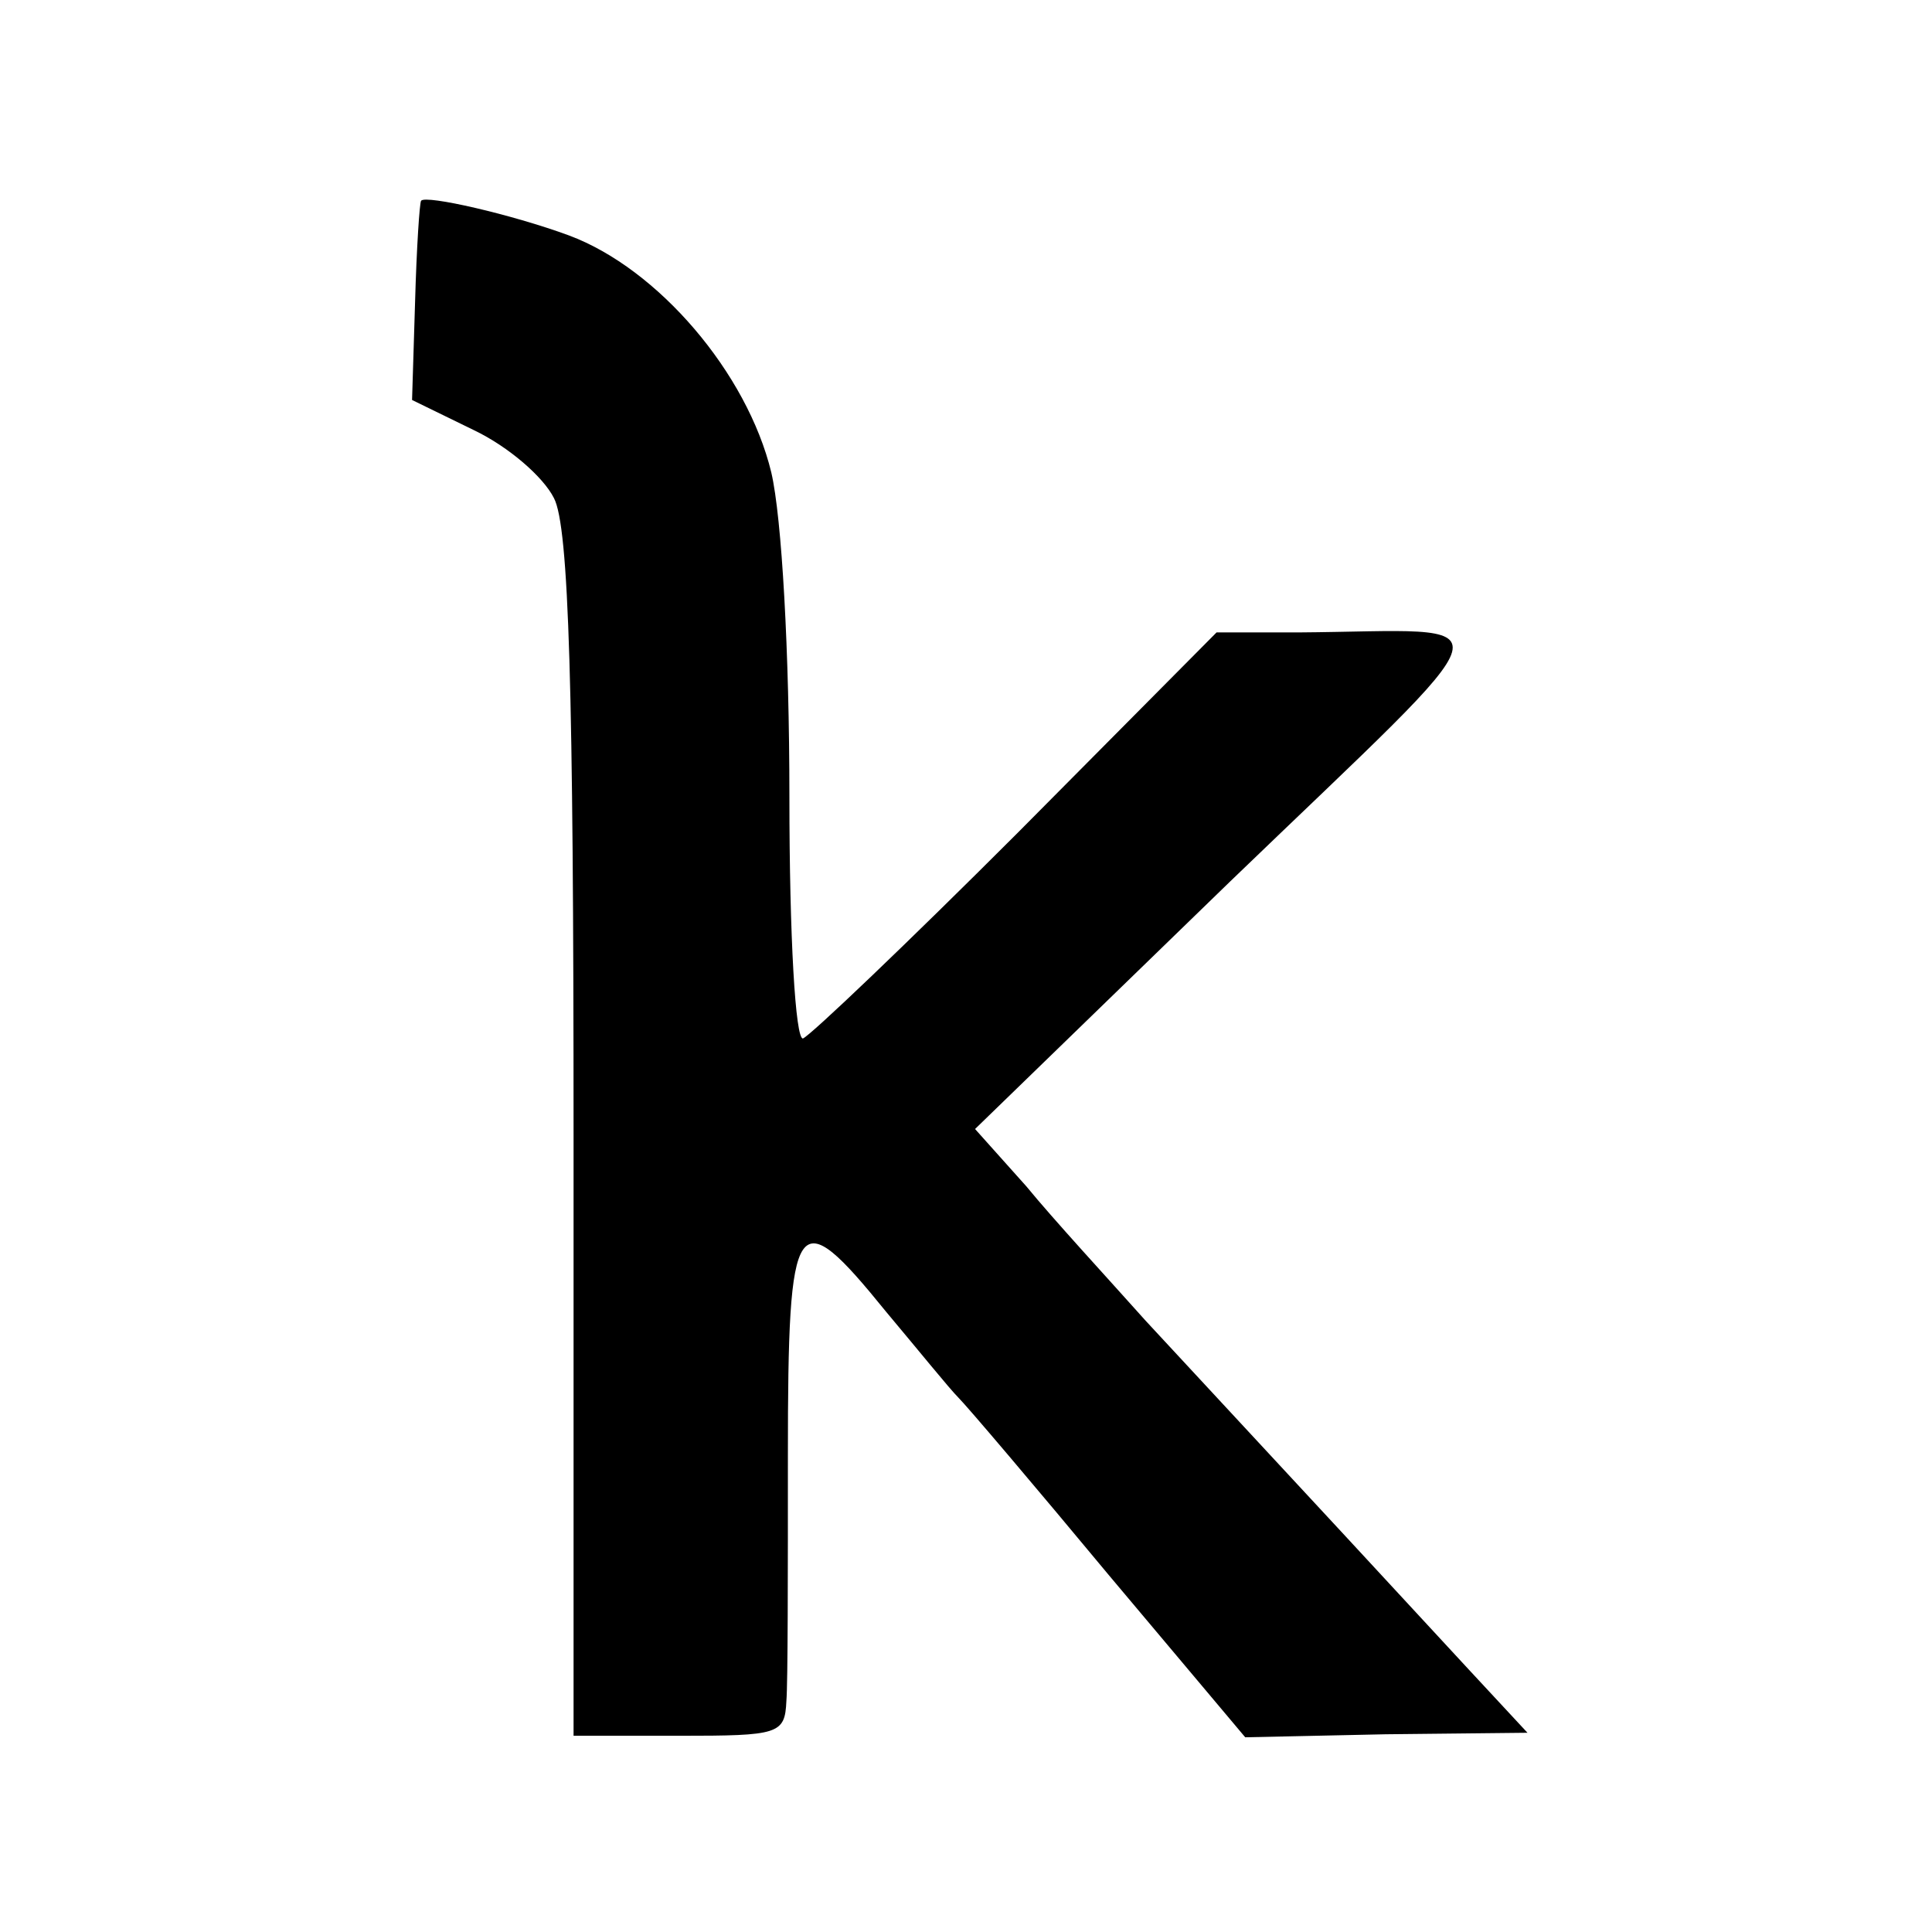
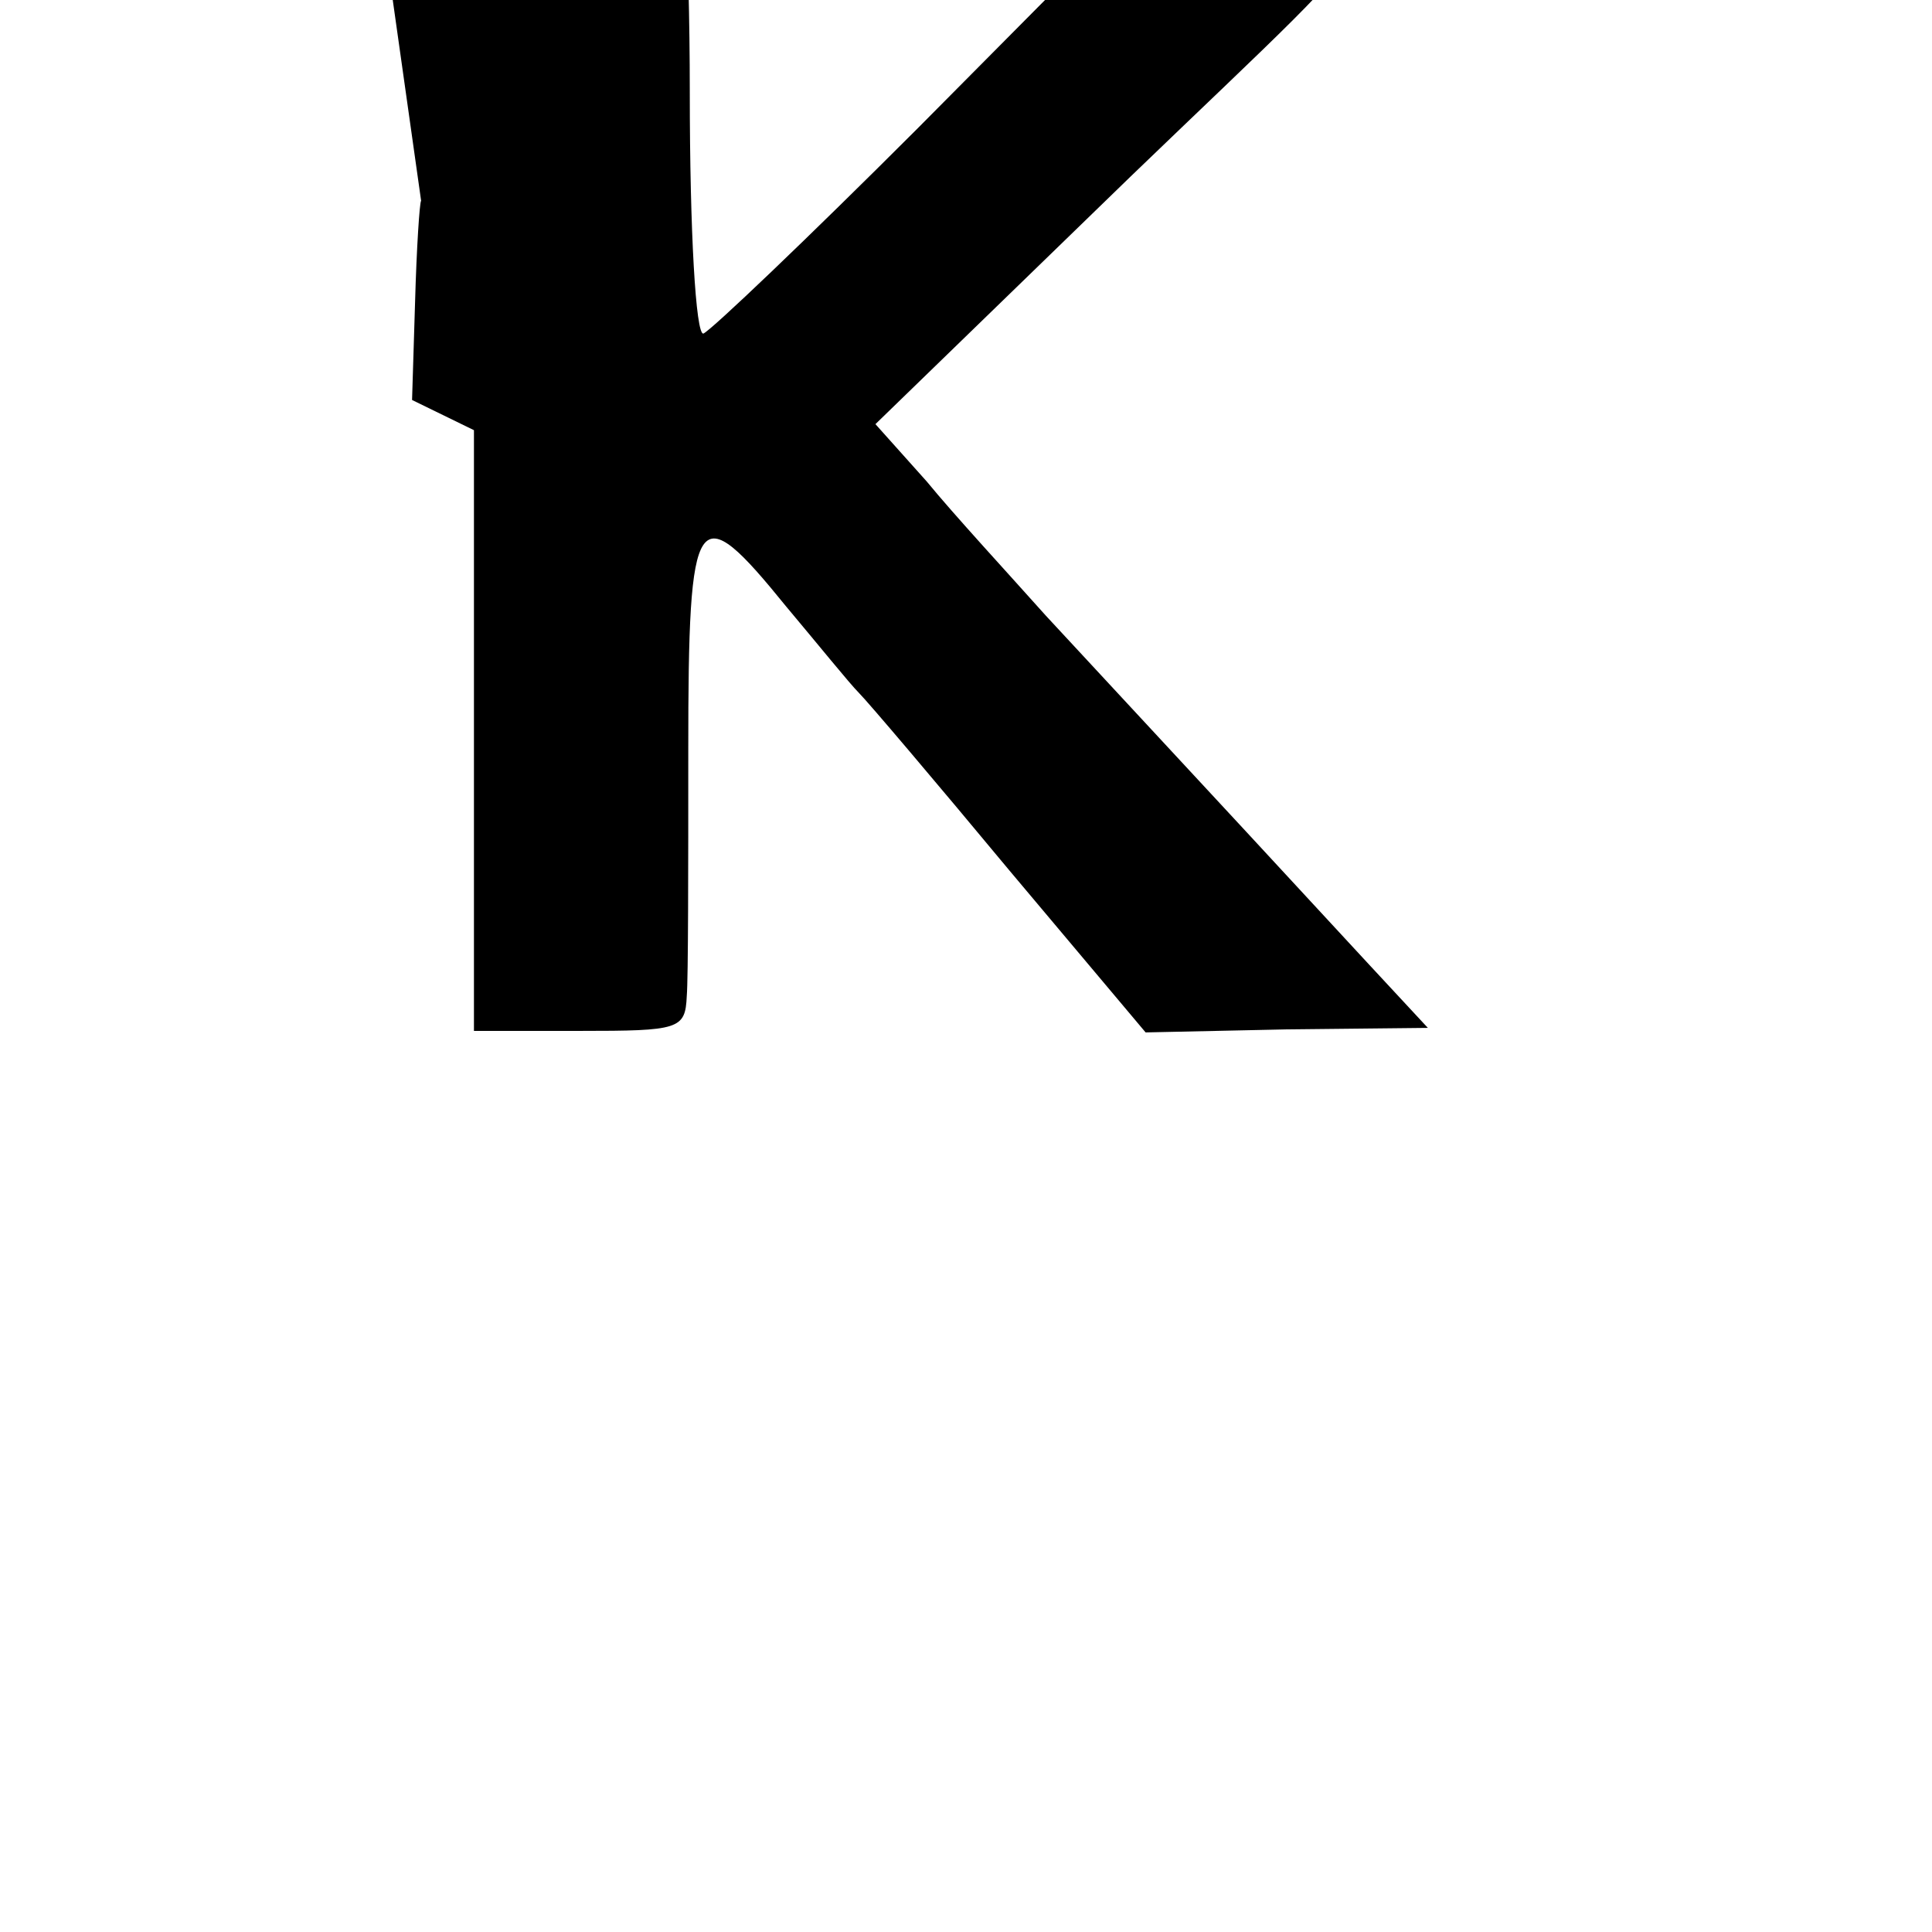
<svg xmlns="http://www.w3.org/2000/svg" version="1.0" width="128pt" height="128pt" viewBox="0 0 128 128" preserveAspectRatio="xMidYMid meet">
  <g transform="translate(0,128) scale(0.1,-0.1)" fill="#000000" stroke="none">
-     <path d="M279 1147 c-1 -1 -3 -31 -4 -67 l-2 -65 41 -20 c23 -11 46 -31 53 -45 10 -19 13 -127 13 -422 l0 -398 70 0 c66 0 70 1 71 23 1 12 1 85 1 163 0 162 5 169 65 95 21 -25 42 -51 48 -57 6 -6 51 -59 100 -118 l90 -107 93 2 94 1 -39 42 c-36 39 -110 119 -214 231 -25 28 -61 67 -79 89 l-34 38 169 164 c191 184 186 166 45 165 l-54 0 -132 -133 c-73 -73 -137 -134 -142 -136 -5 -1 -9 67 -9 160 0 96 -5 185 -12 215 -16 66 -75 135 -134 157 -38 14 -95 27 -98 23z" />
+     <path d="M279 1147 c-1 -1 -3 -31 -4 -67 l-2 -65 41 -20 l0 -398 70 0 c66 0 70 1 71 23 1 12 1 85 1 163 0 162 5 169 65 95 21 -25 42 -51 48 -57 6 -6 51 -59 100 -118 l90 -107 93 2 94 1 -39 42 c-36 39 -110 119 -214 231 -25 28 -61 67 -79 89 l-34 38 169 164 c191 184 186 166 45 165 l-54 0 -132 -133 c-73 -73 -137 -134 -142 -136 -5 -1 -9 67 -9 160 0 96 -5 185 -12 215 -16 66 -75 135 -134 157 -38 14 -95 27 -98 23z" />
  </g>
</svg>